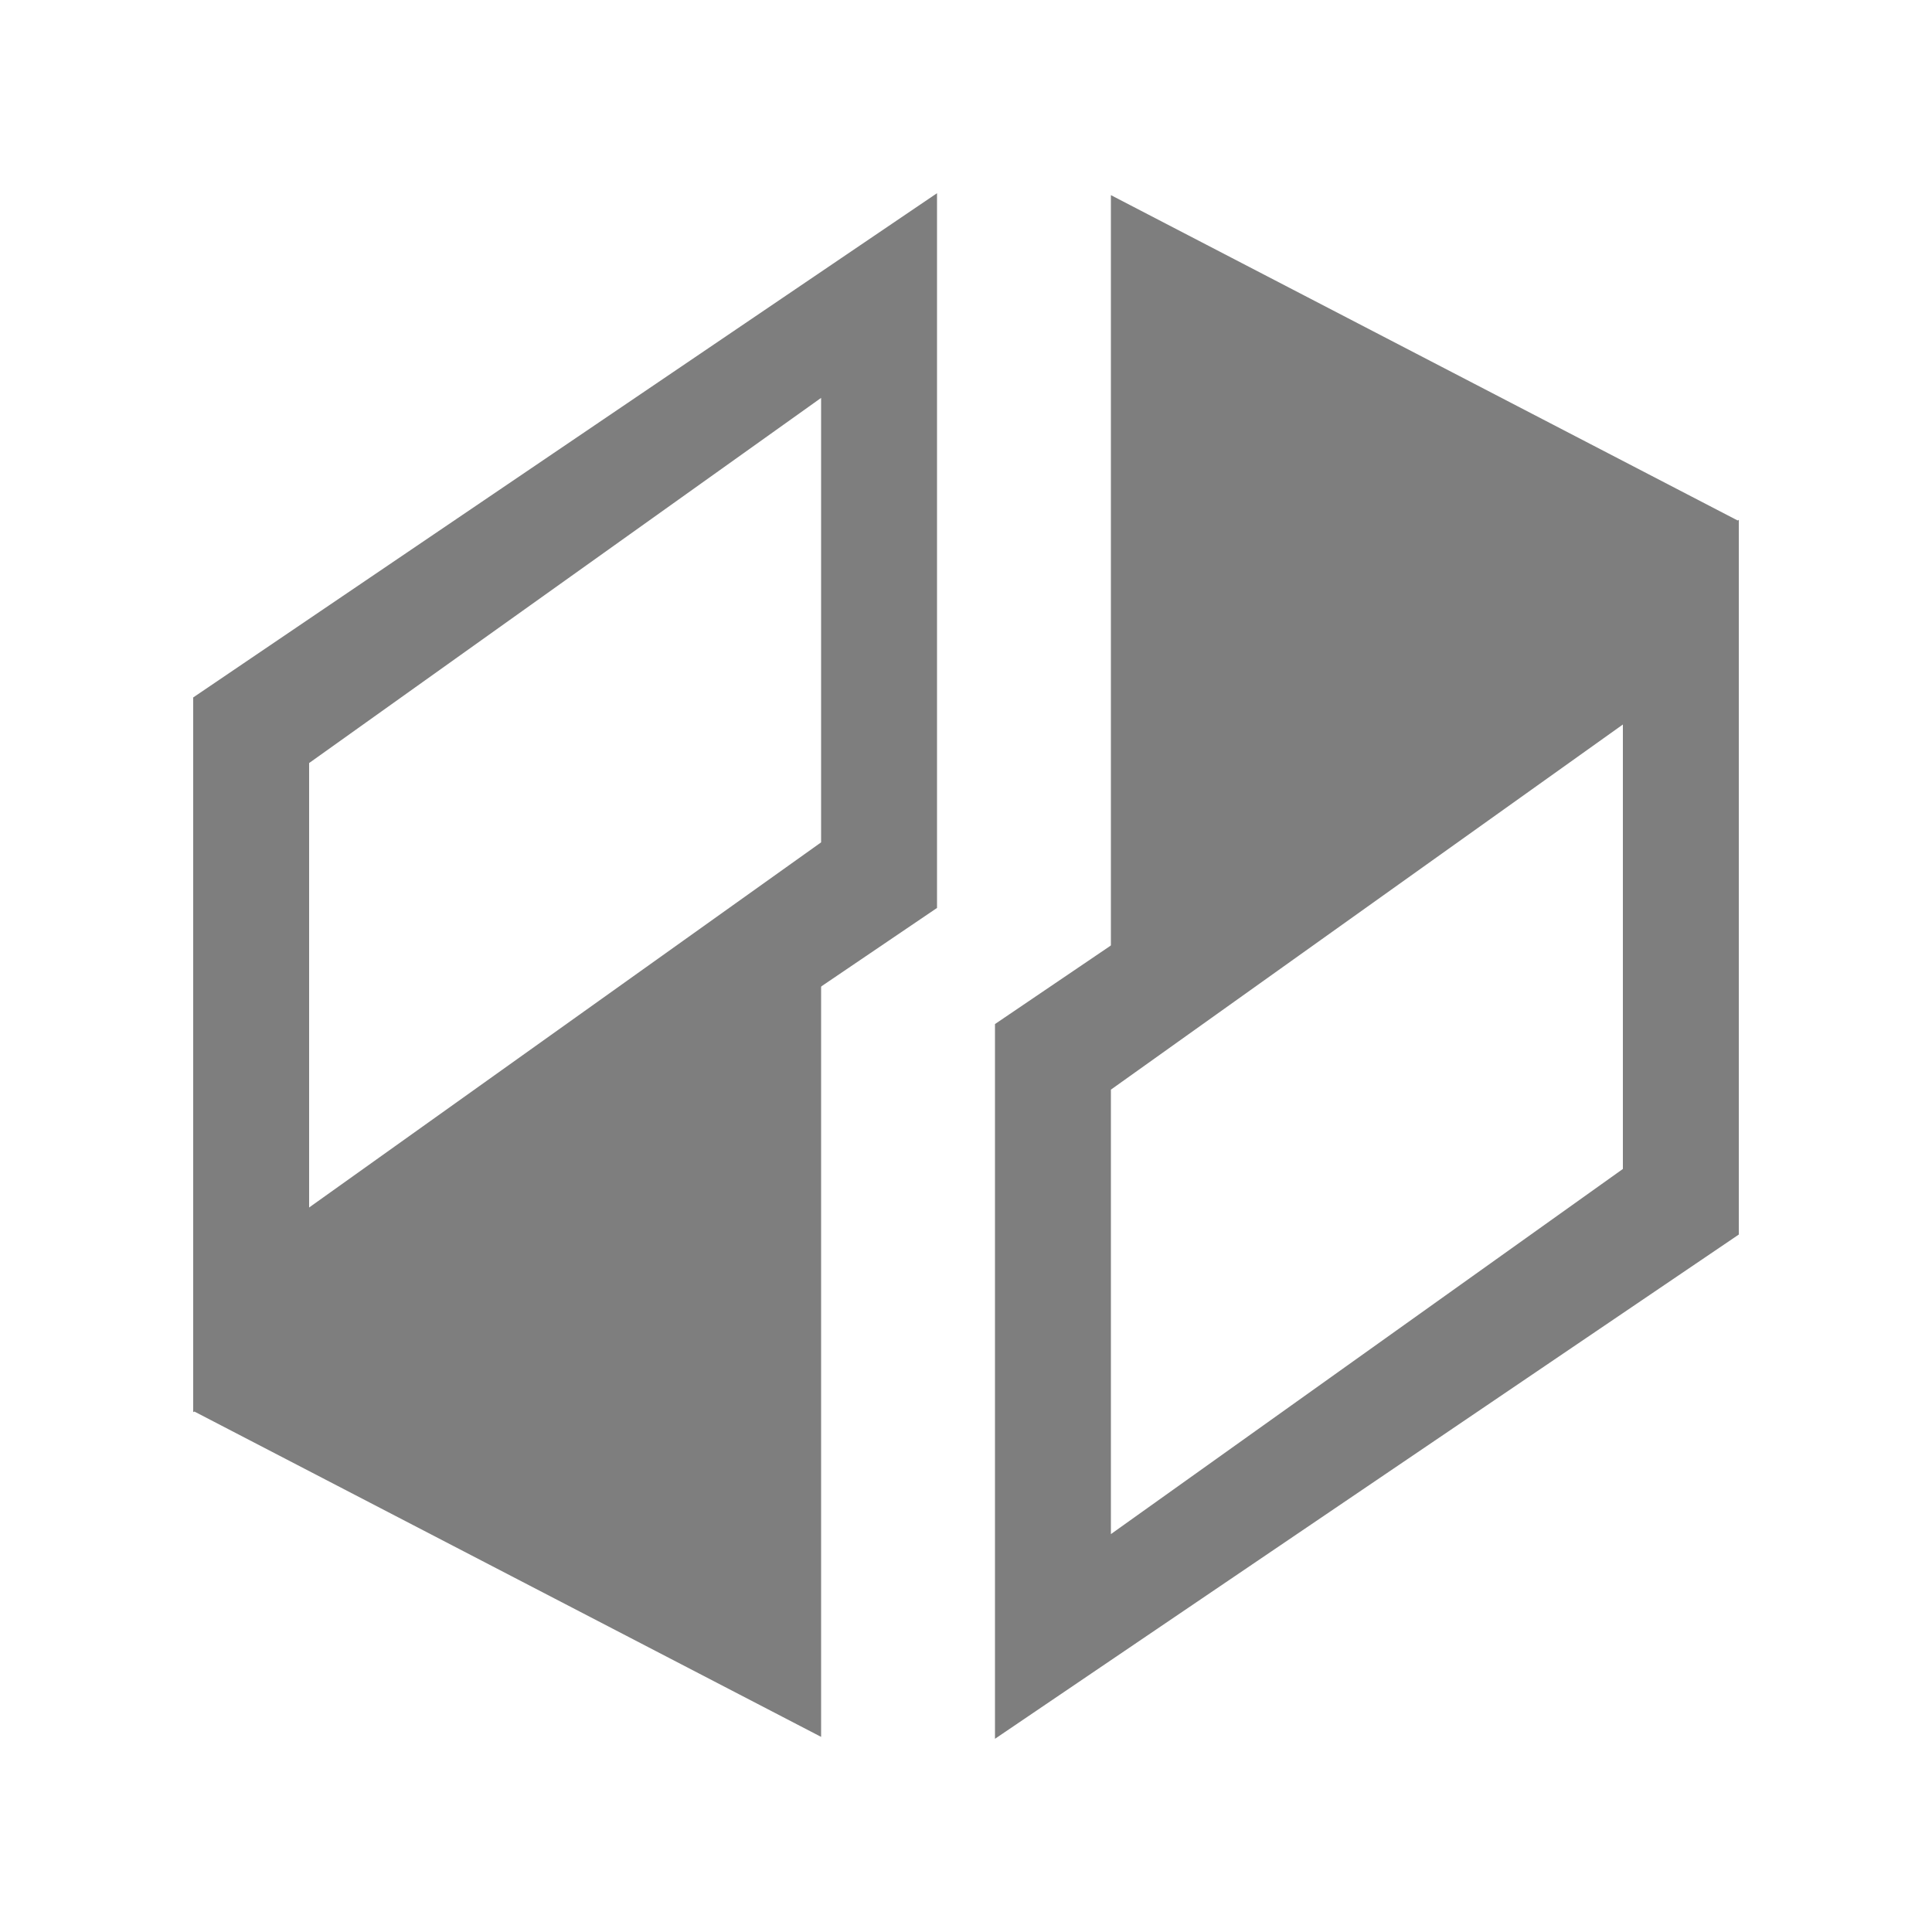
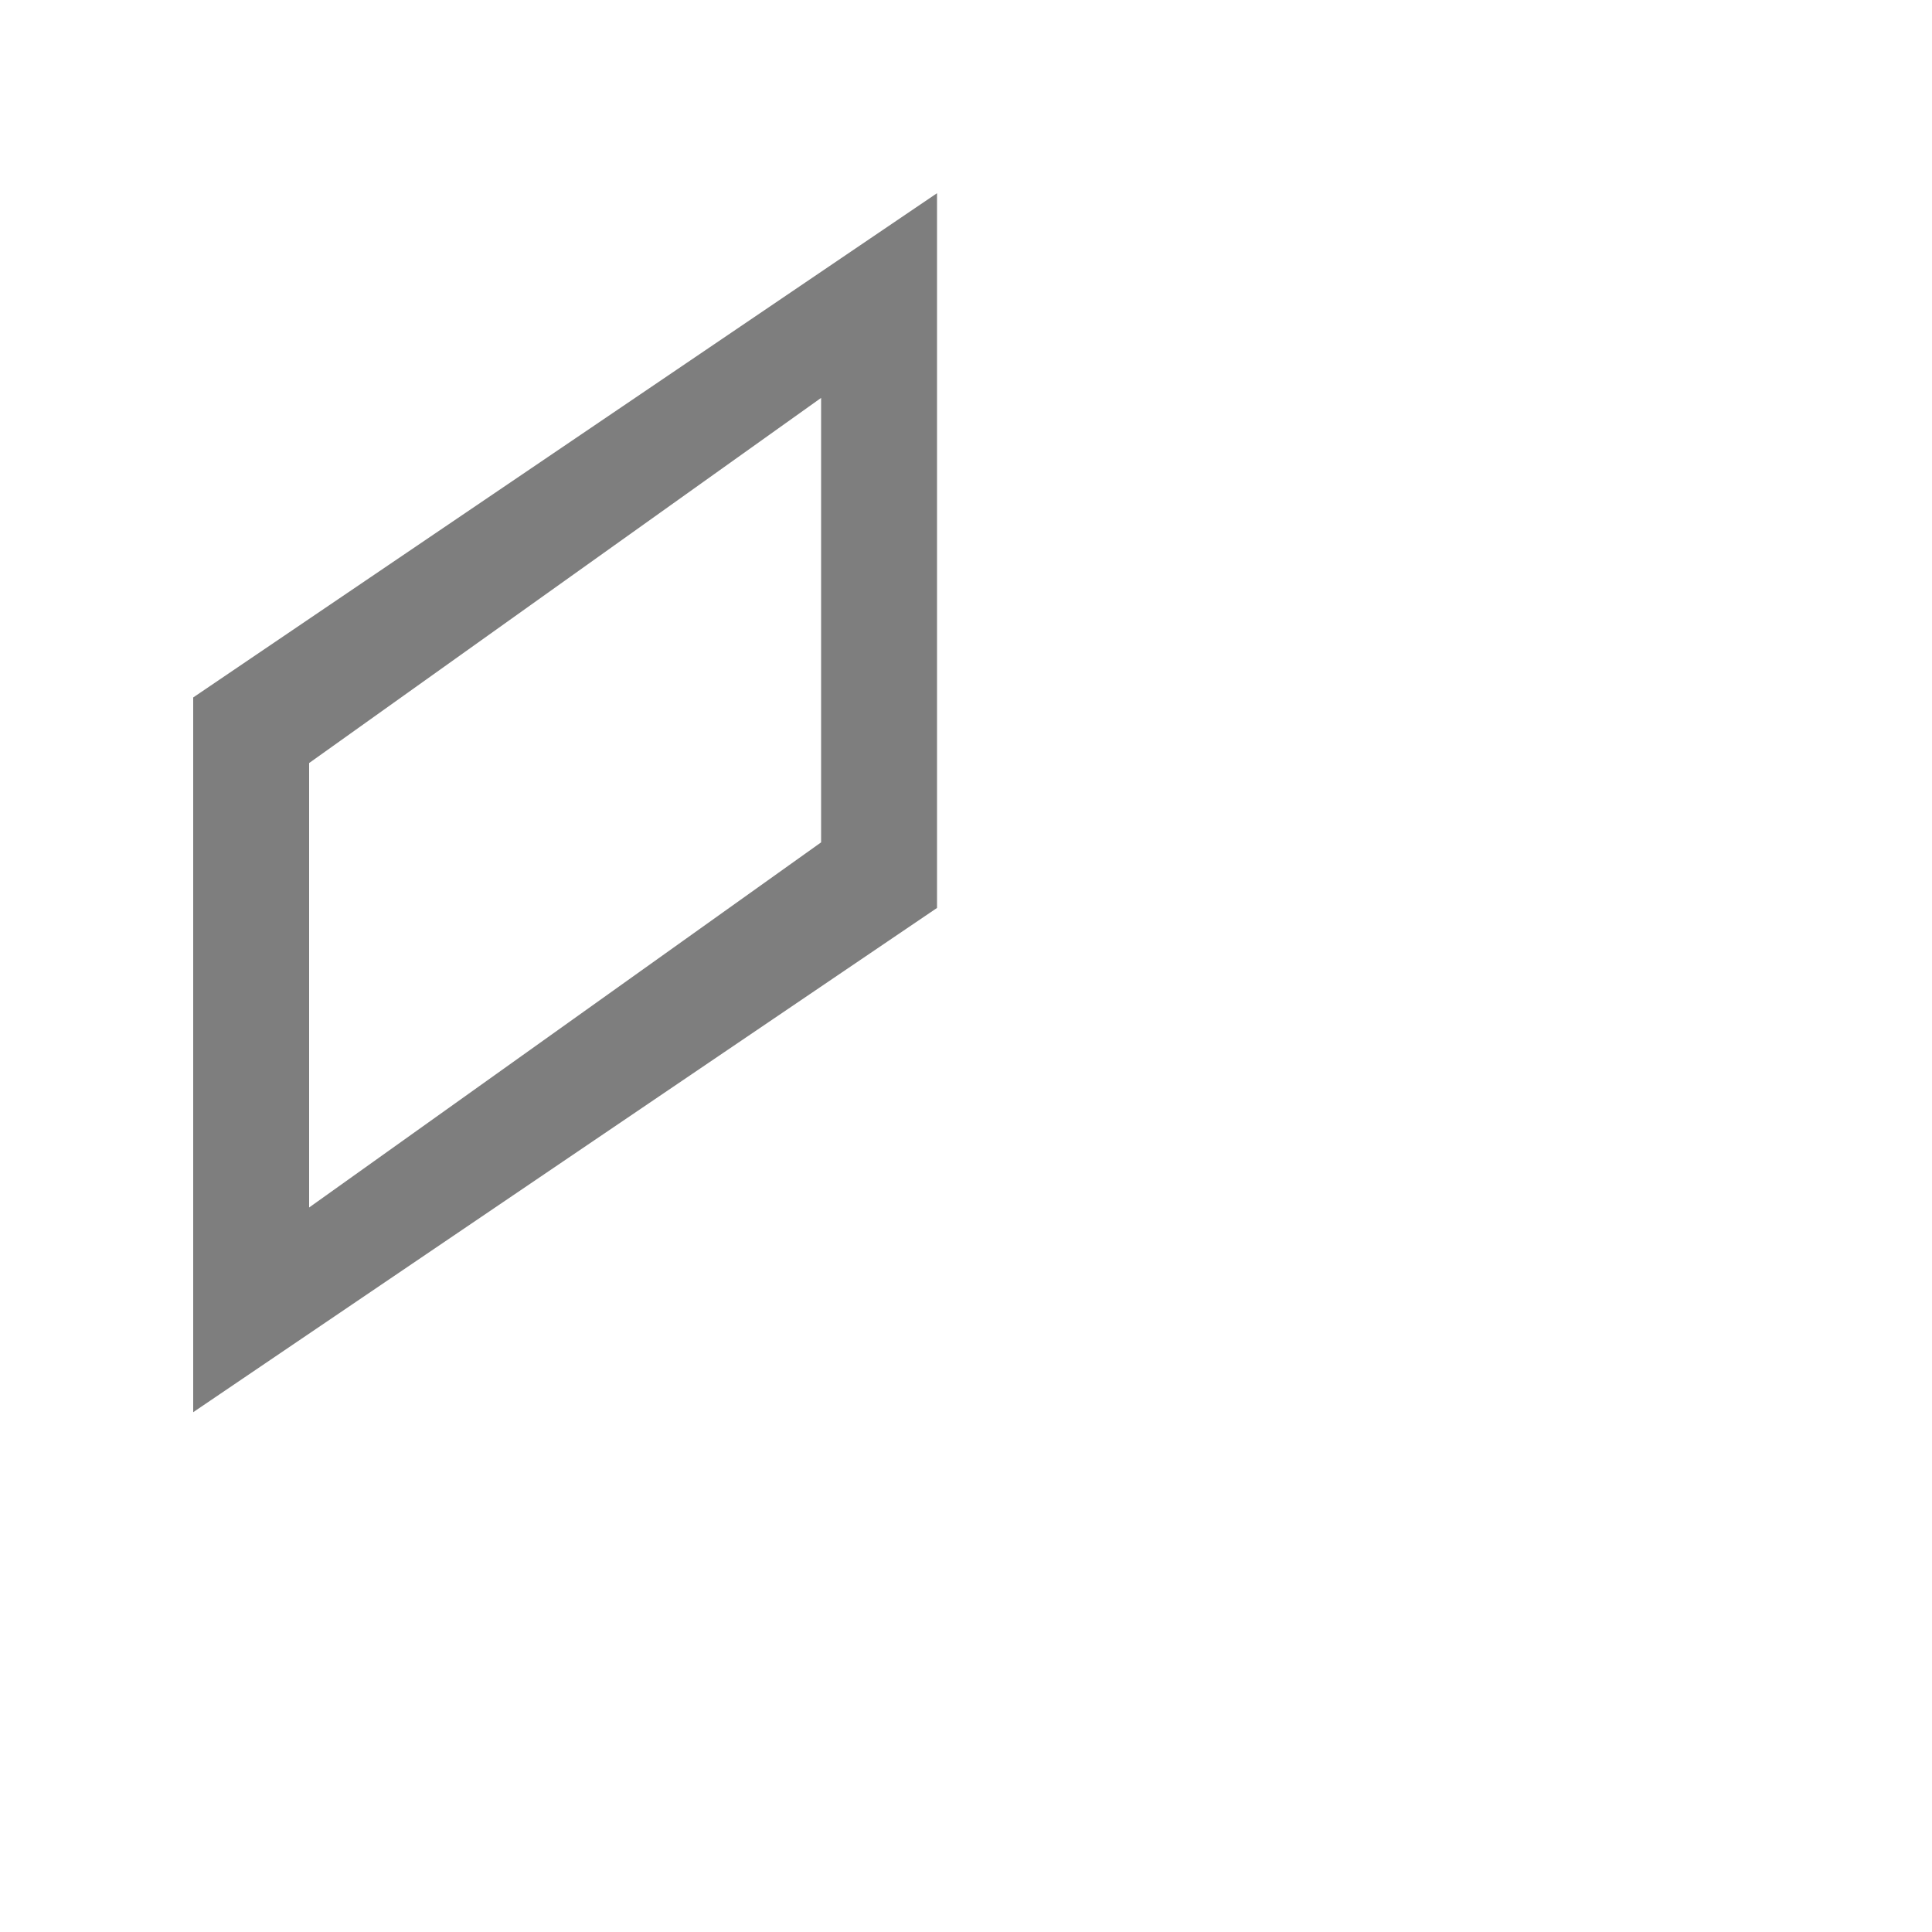
<svg xmlns="http://www.w3.org/2000/svg" width="20" height="20" viewBox="0 0 20 20" fill="none">
  <path fill-rule="evenodd" clip-rule="evenodd" d="M9.7 2V9.399L2 14.619V7.22L9.7 2ZM3.2 7.899V12.5L8.5 8.72V4.119L3.2 7.899Z" fill="#7E7E7E" />
-   <path fill-rule="evenodd" clip-rule="evenodd" d="M8.5 9.239V17.98L2.008 14.61L8.5 9.239Z" fill="#7E7E7E" />
-   <path fill-rule="evenodd" clip-rule="evenodd" d="M10.3 18V10.601L18 5.381V12.78L10.3 18ZM16.8 12.101V7.5L11.5 11.28V15.881L16.8 12.101Z" fill="#7E7E7E" />
-   <path fill-rule="evenodd" clip-rule="evenodd" d="M11.5 10.761V2.02L17.992 5.39L11.5 10.761Z" fill="#7E7E7E" />
</svg>